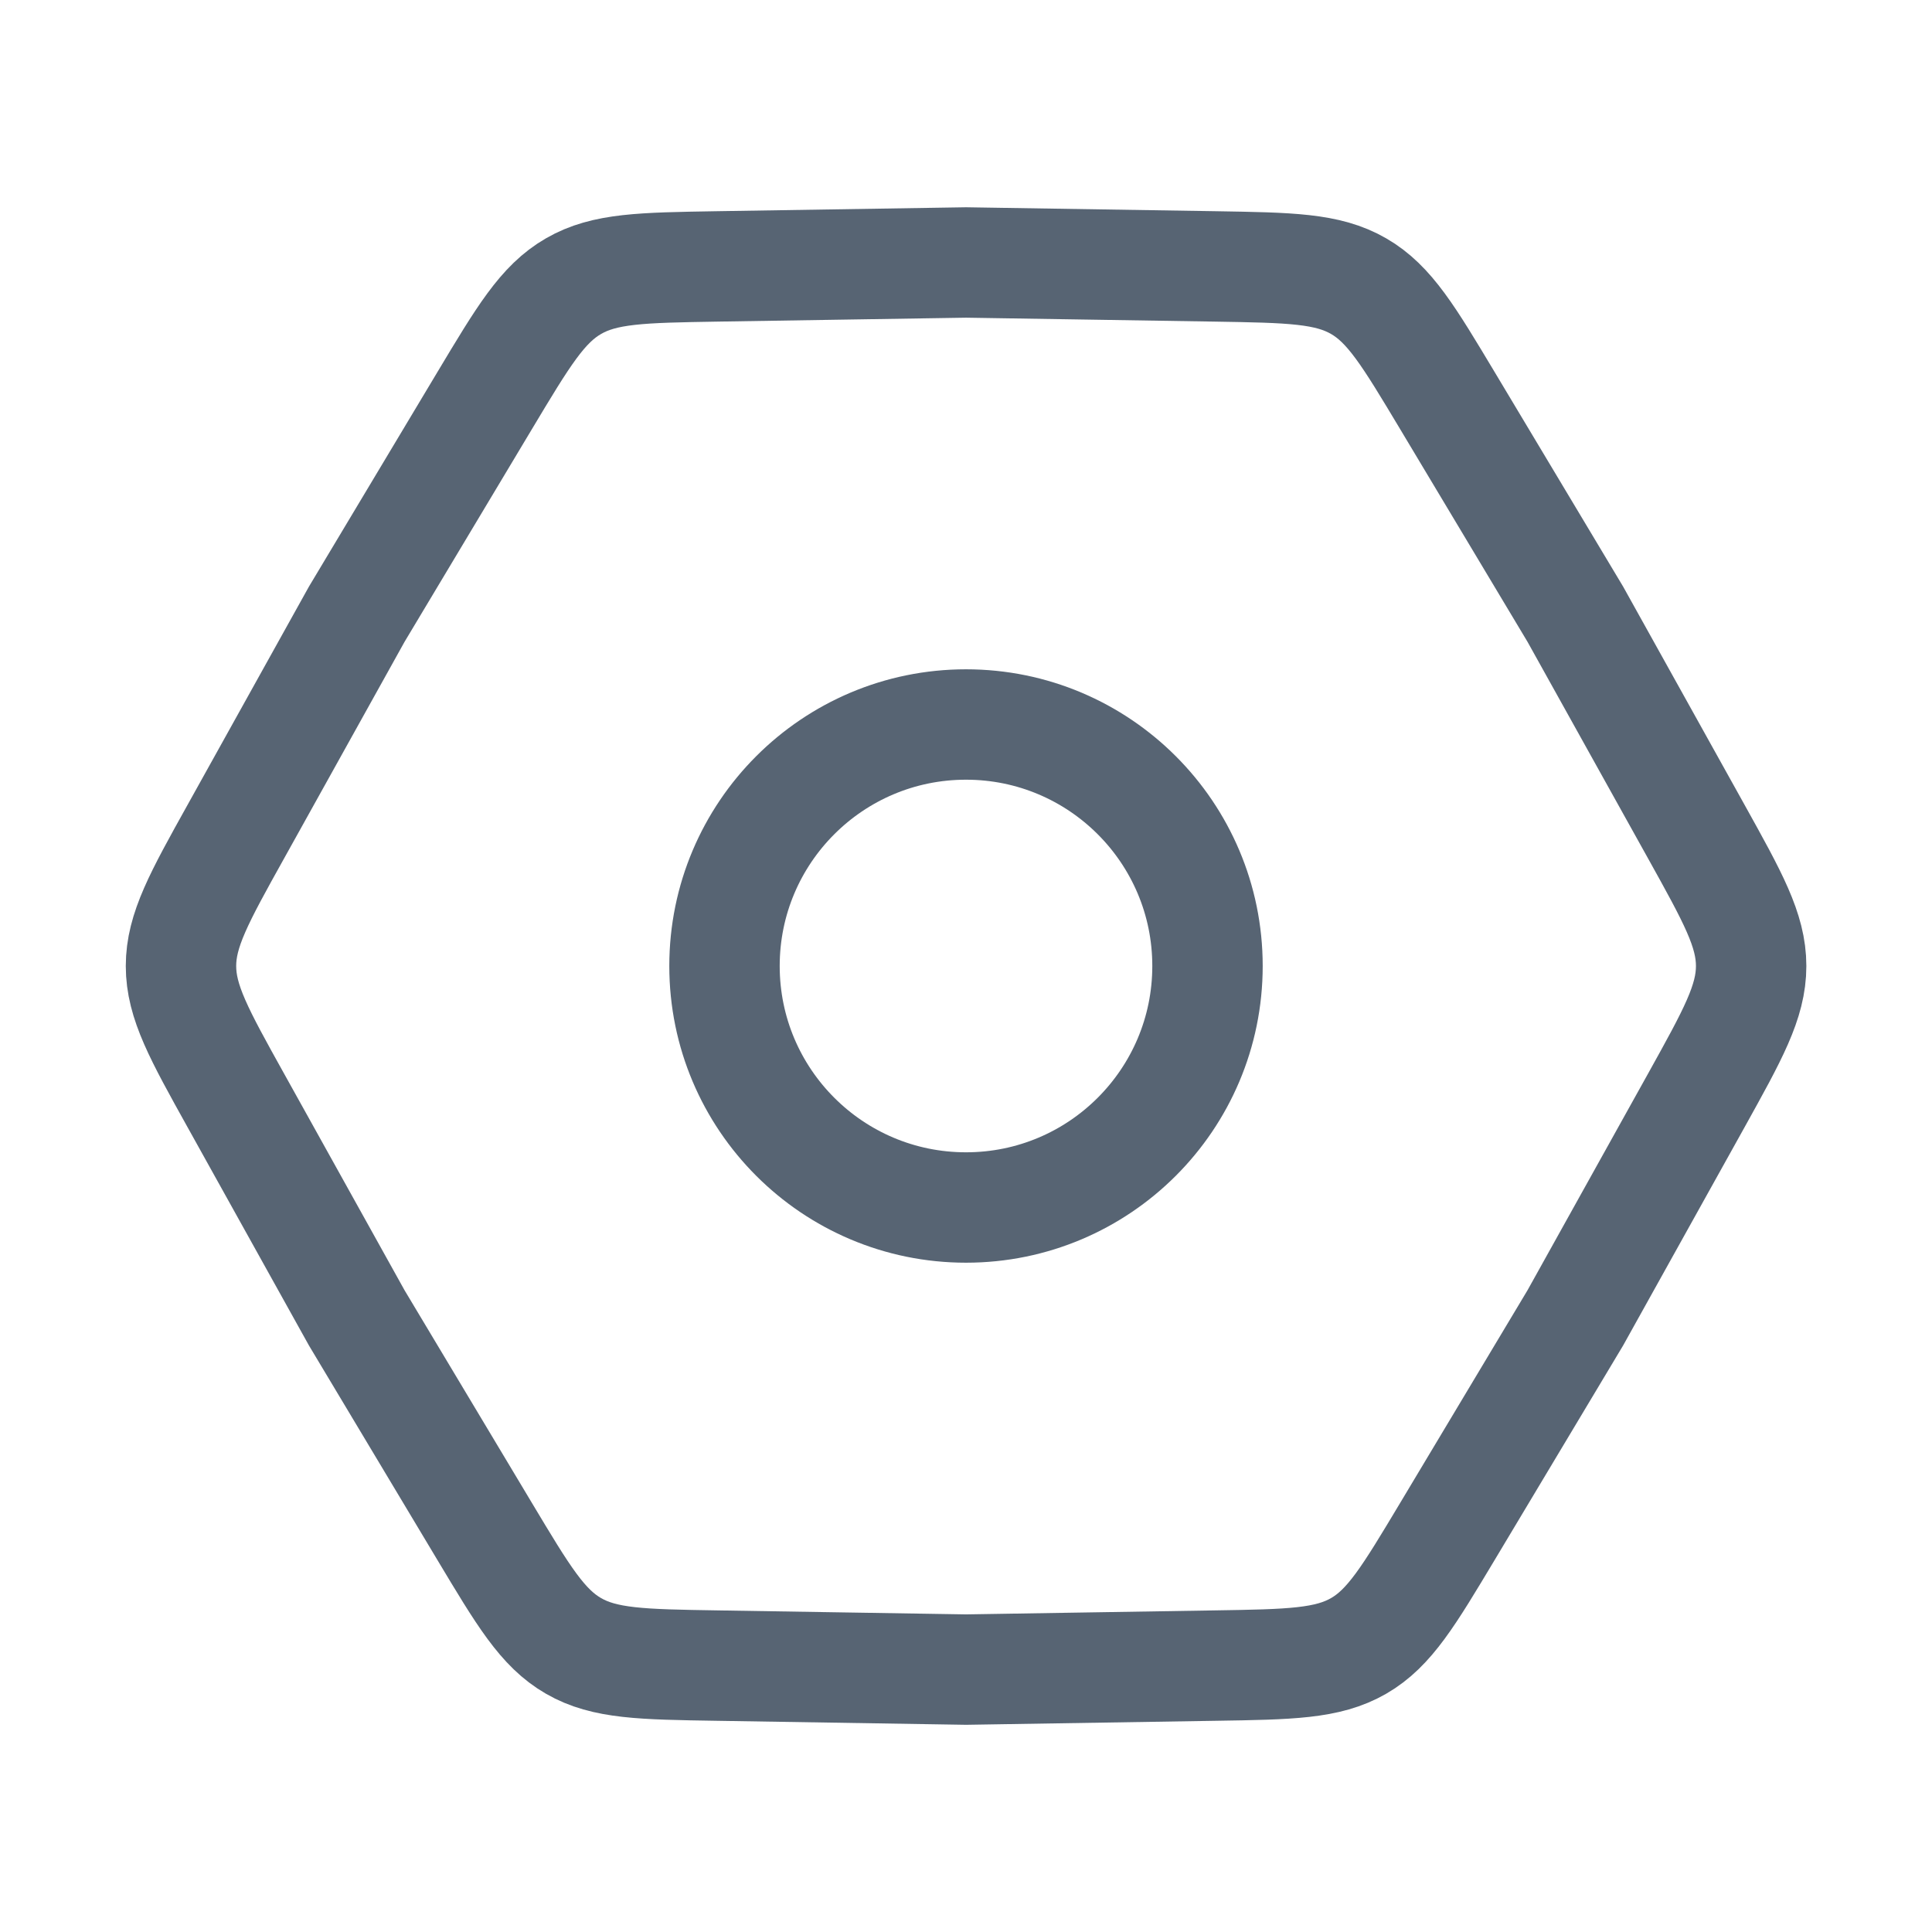
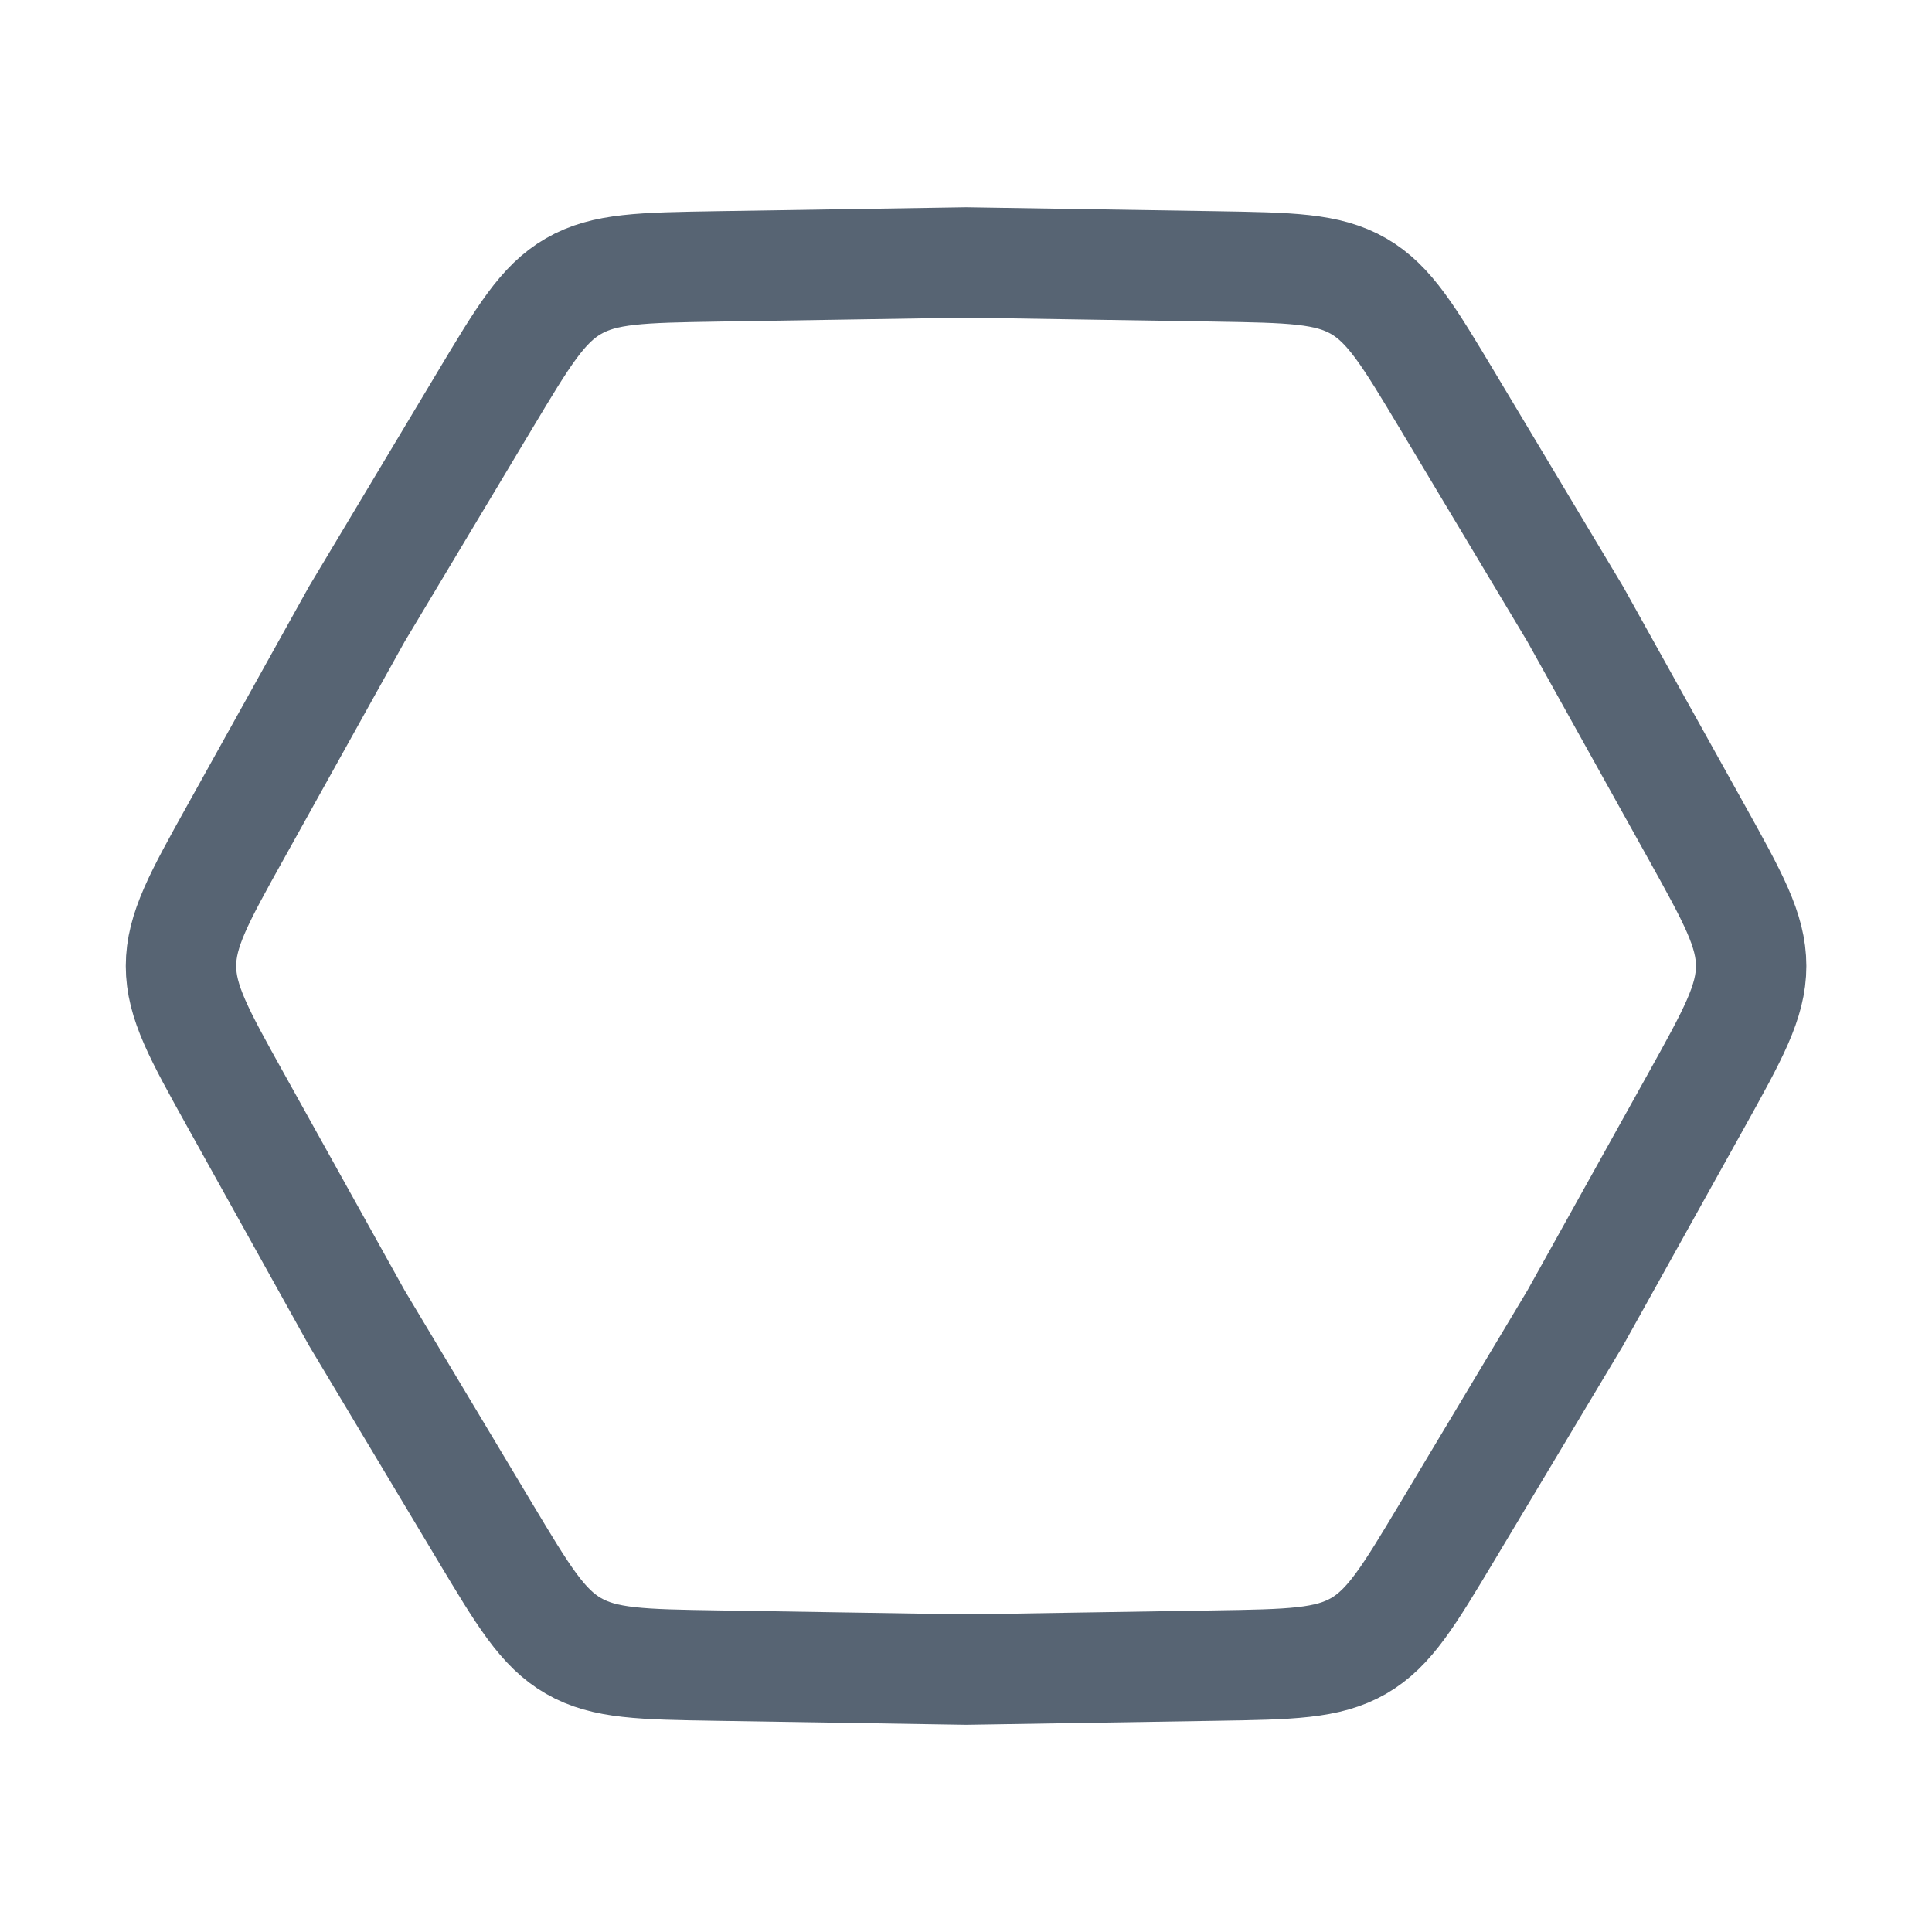
<svg xmlns="http://www.w3.org/2000/svg" width="28" height="28" viewBox="0 0 28 28" fill="none">
  <path d="M3.416 15.945C2.887 14.994 2.623 14.519 2.623 14C2.623 13.482 2.887 13.006 3.416 12.056L5.17 8.902L7.024 5.806C7.583 4.873 7.862 4.406 8.312 4.147C8.761 3.887 9.305 3.879 10.392 3.861L14.001 3.804L17.609 3.861C18.697 3.879 19.24 3.887 19.69 4.147C20.139 4.406 20.418 4.873 20.977 5.806L22.831 8.902L24.586 12.056C25.114 13.006 25.379 13.482 25.379 14C25.379 14.519 25.114 14.994 24.586 15.945L22.831 19.099L20.977 22.195C20.418 23.128 20.139 23.595 19.69 23.854C19.24 24.113 18.697 24.122 17.609 24.139L14.001 24.197L10.392 24.139C9.305 24.122 8.761 24.113 8.312 23.854C7.862 23.595 7.583 23.128 7.024 22.195L5.17 19.099L3.416 15.945Z" stroke="#576473" stroke-width="1.6" />
-   <circle cx="14" cy="14" r="3.5" stroke="#576473" stroke-width="1.6" />
</svg>